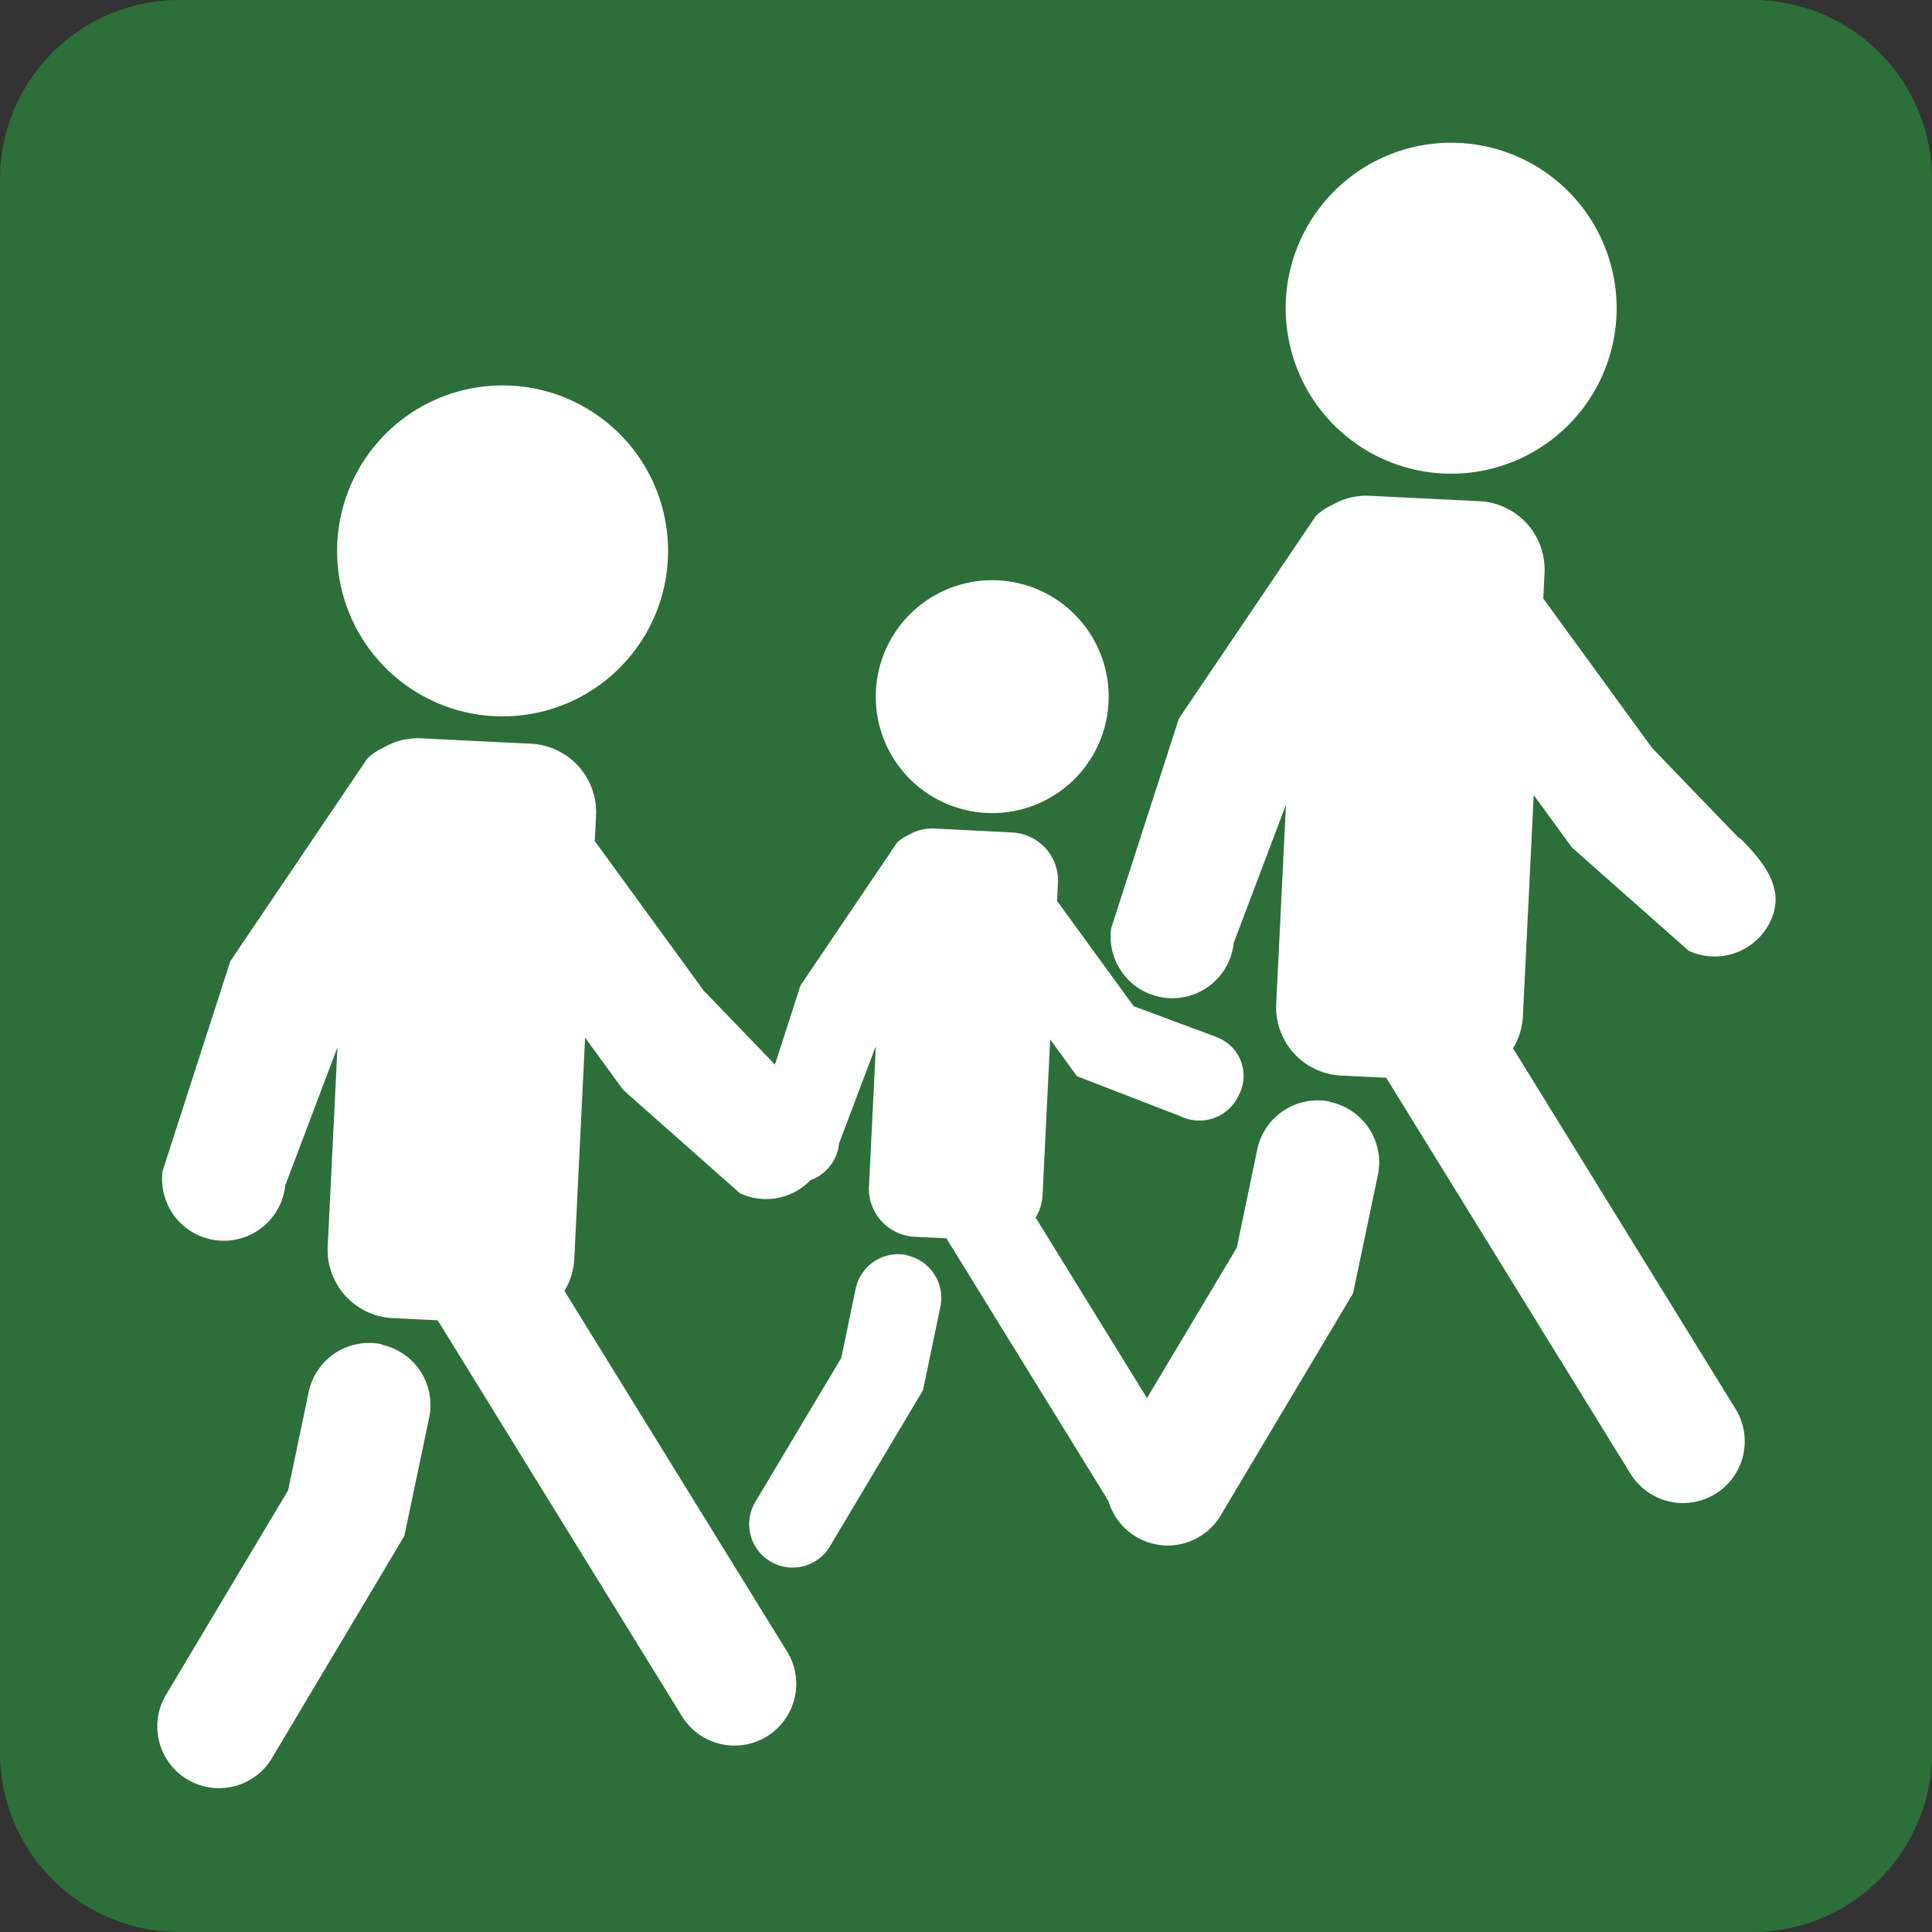
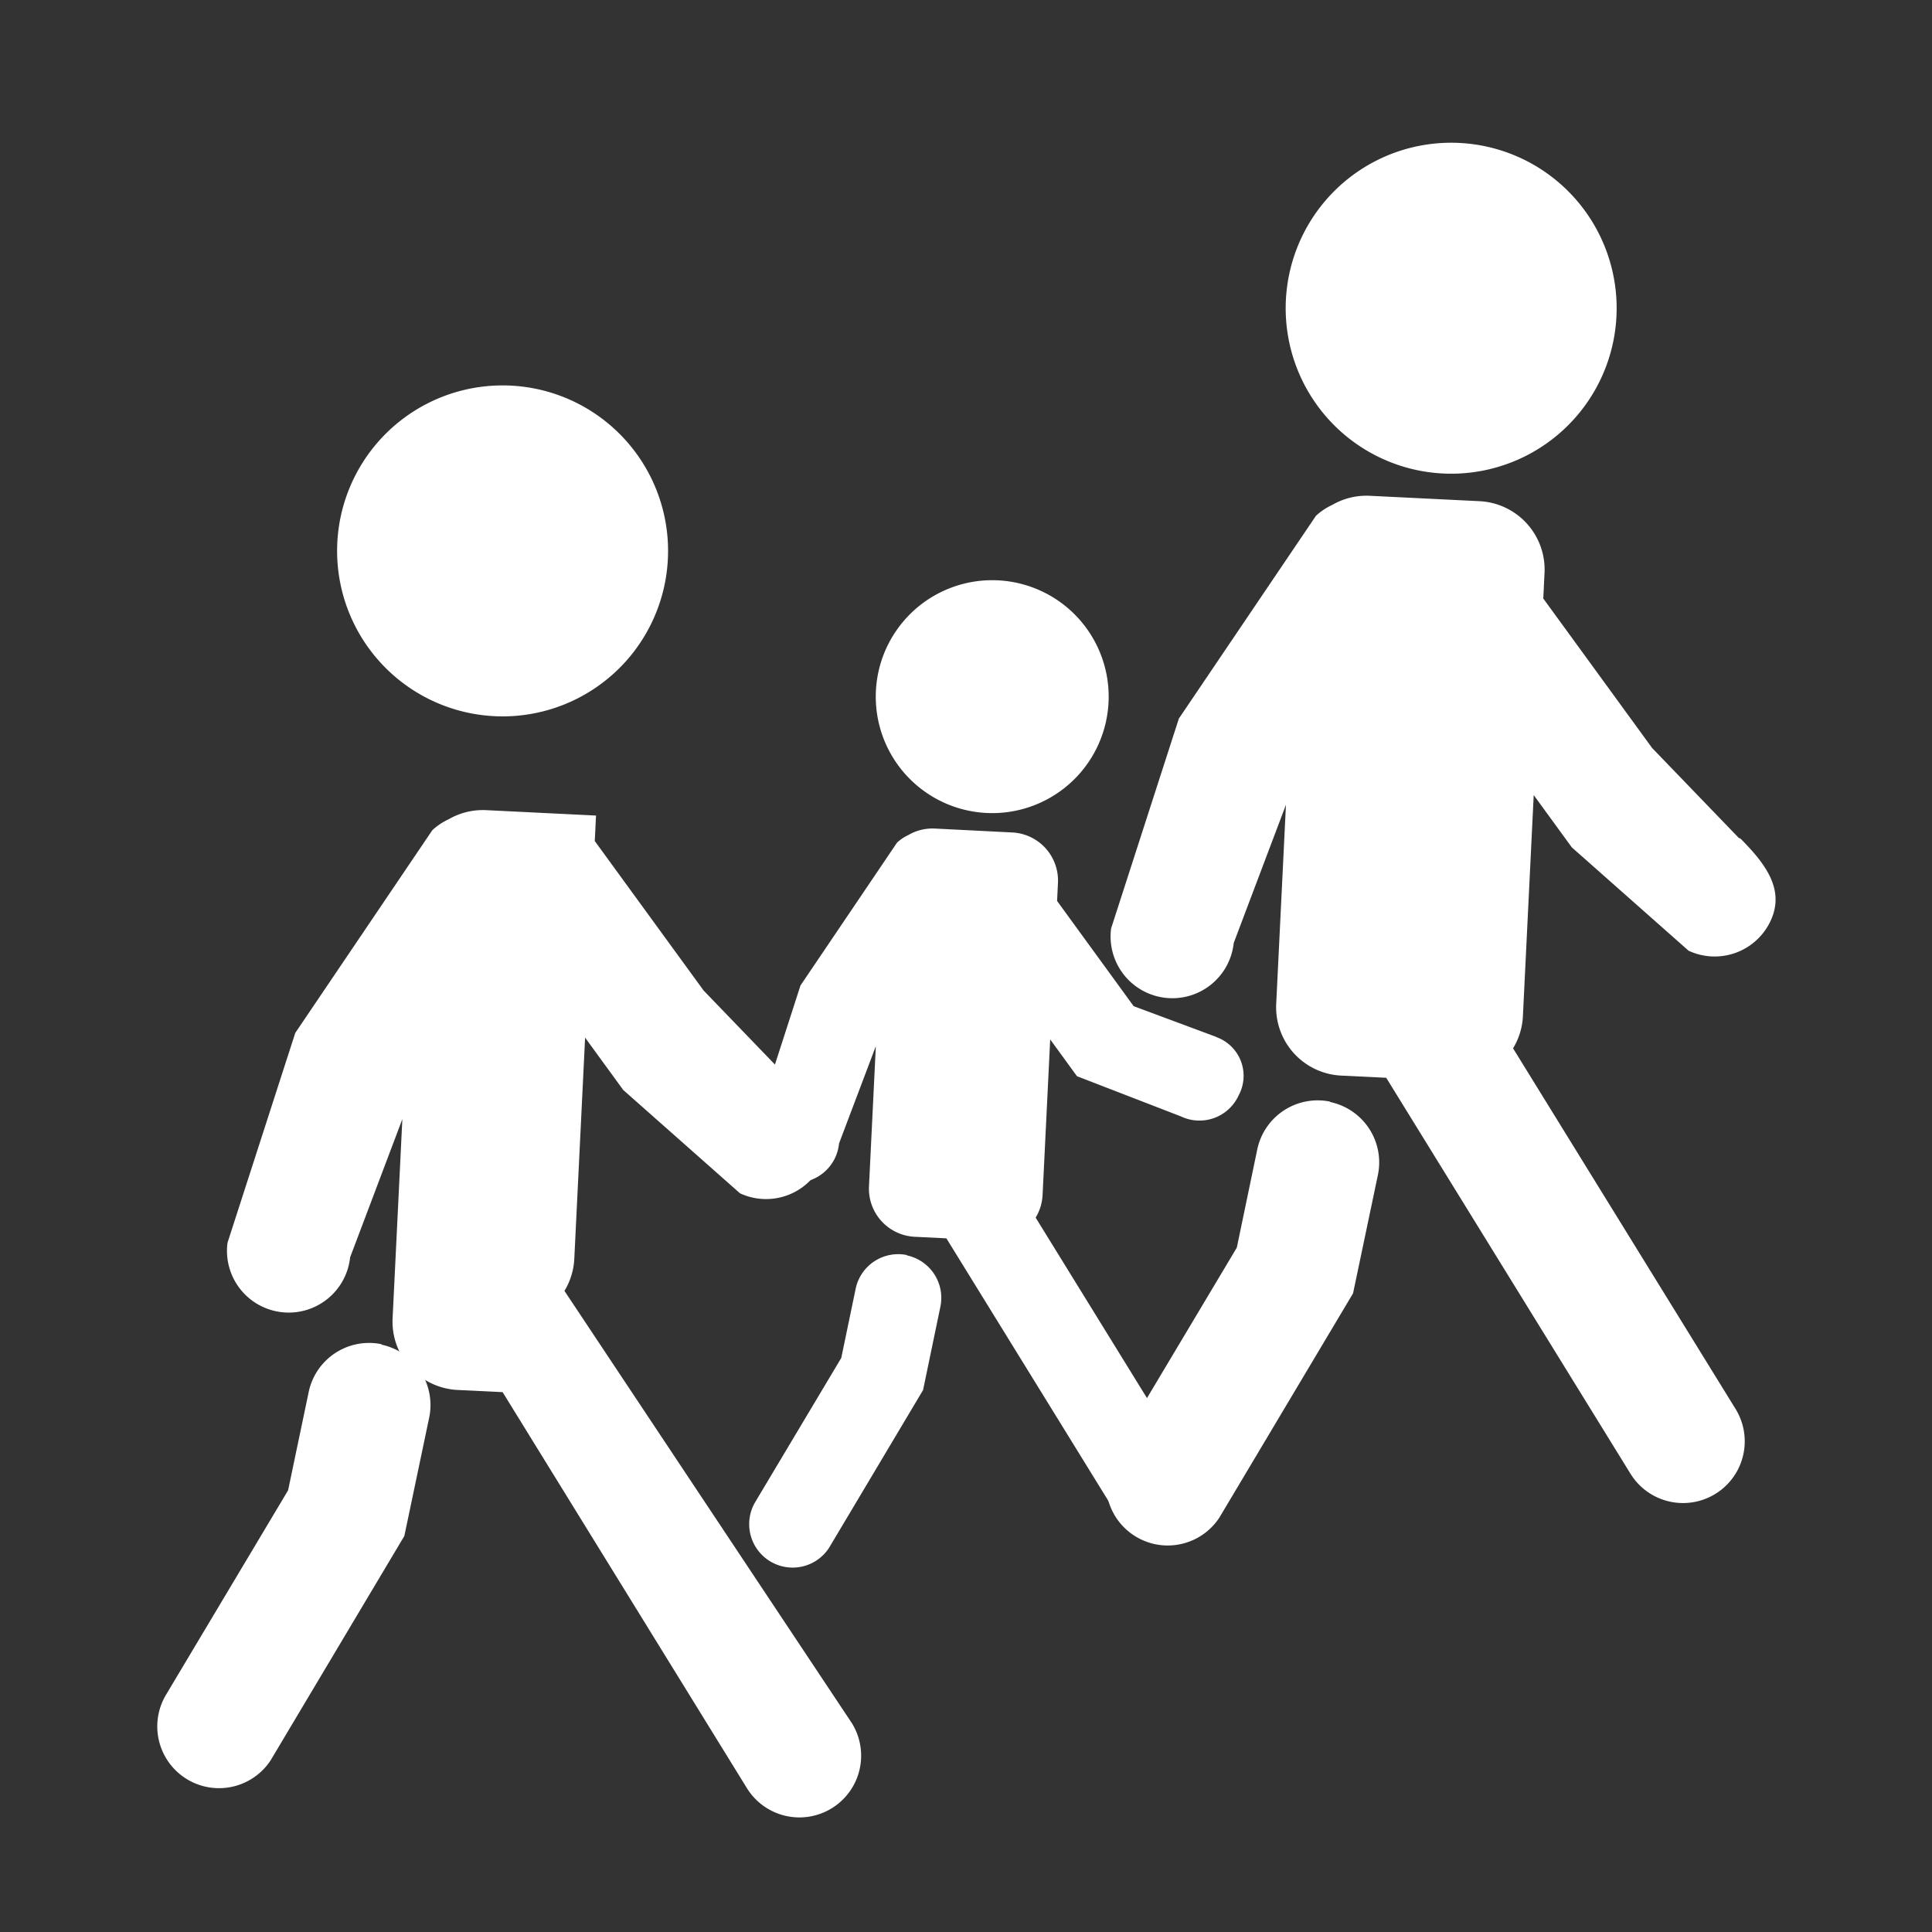
<svg xmlns="http://www.w3.org/2000/svg" width="55.76" height="55.76" viewBox="0 0 55.76 55.76">
  <rect x="0" y="0" width="55.76" height="55.76" fill="#333333" stroke="none" />
  <defs>
    <clipPath id="a">
      <rect width="55.76" height="55.76" fill="#2c6f39" />
    </clipPath>
    <clipPath id="b">
      <rect width="55.76" height="55.76" fill="none" />
    </clipPath>
  </defs>
  <g clip-path="url(#a)">
-     <path d="M50.584,55.76H5.176A5.176,5.176,0,0,1,0,50.584V5.176A5.176,5.176,0,0,1,5.176,0H50.584A5.176,5.176,0,0,1,55.76,5.176V50.584a5.176,5.176,0,0,1-5.176,5.176" fill="#2c6f39" />
-   </g>
+     </g>
  <g clip-path="url(#b)">
    <path d="M141.974,65.154l-2.5-2.594-3.142-4.315.036-.736a1.976,1.976,0,0,0-1.873-2.073h0l-3.171-.156a1.963,1.963,0,0,0-1.083.264,1.78,1.78,0,0,0-.471.315l-3.955,5.85-1.956,6.058a1.782,1.782,0,1,0,3.539.419l1.8-4.763-.156-2.018-.418,8.54a1.974,1.974,0,0,0,1.875,2.069h0l1.3.063,7.05,11.428a1.781,1.781,0,0,0,3.032-1.871l-6.421-10.407a1.966,1.966,0,0,0,.284-.927l.312-6.382,1.1,1.51,3.37,2.982a1.781,1.781,0,0,0,2.367-.863c.415-.892-.133-1.631-.863-2.367a.159.159,0,0,0-.055-.024" transform="translate(-91.791 -40.971)" fill="#fff" />
    <path d="M129.72,122.736a1.782,1.782,0,0,0-2.1,1.376l-.591,2.838-3.531,5.914a1.782,1.782,0,0,0,3.031,1.873l.03-.051,3.825-6.417.718-3.421a1.781,1.781,0,0,0-1.376-2.1" transform="translate(-91.333 -90.942)" fill="#fff" />
    <path d="M148.517,25.45a4.776,4.776,0,1,0-5.135-4.389,4.776,4.776,0,0,0,5.135,4.389" transform="translate(-106.261 -11.793)" fill="#fff" />
-     <path d="M36.2,92.2l-2.5-2.594-3.142-4.315.036-.736a1.976,1.976,0,0,0-1.873-2.073h0l-3.171-.156a1.963,1.963,0,0,0-1.083.264,1.779,1.779,0,0,0-.471.315l-3.955,5.85-1.956,6.058a1.782,1.782,0,1,0,3.539.419l1.8-4.763-.156-2.018-.418,8.54a1.974,1.974,0,0,0,1.875,2.069h0l1.3.063,7.05,11.428a1.781,1.781,0,0,0,3.032-1.871L29.683,98.274a1.966,1.966,0,0,0,.284-.927l.312-6.382,1.1,1.51,3.37,2.982a1.781,1.781,0,0,0,2.367-.863c.415-.892-.133-1.631-.863-2.367A.16.16,0,0,0,36.2,92.2" transform="translate(-13.392 -61.017)" fill="#fff" />
+     <path d="M36.2,92.2l-2.5-2.594-3.142-4.315.036-.736h0l-3.171-.156a1.963,1.963,0,0,0-1.083.264,1.779,1.779,0,0,0-.471.315l-3.955,5.85-1.956,6.058a1.782,1.782,0,1,0,3.539.419l1.8-4.763-.156-2.018-.418,8.54a1.974,1.974,0,0,0,1.875,2.069h0l1.3.063,7.05,11.428a1.781,1.781,0,0,0,3.032-1.871L29.683,98.274a1.966,1.966,0,0,0,.284-.927l.312-6.382,1.1,1.51,3.37,2.982a1.781,1.781,0,0,0,2.367-.863c.415-.892-.133-1.631-.863-2.367A.16.16,0,0,0,36.2,92.2" transform="translate(-13.392 -61.017)" fill="#fff" />
    <path d="M23.944,149.783a1.781,1.781,0,0,0-2.1,1.376L21.249,154l-3.531,5.914a1.782,1.782,0,0,0,3.031,1.873l.03-.051,3.825-6.418.718-3.421a1.781,1.781,0,0,0-1.376-2.1" transform="translate(-12.934 -110.988)" fill="#fff" />
    <path d="M42.741,52.5a4.776,4.776,0,1,0-5.135-4.389A4.776,4.776,0,0,0,42.741,52.5" transform="translate(-27.862 -31.839)" fill="#fff" />
    <path d="M97.3,98.414l-2.384-.887L92.706,94.49l.025-.518a1.39,1.39,0,0,0-1.318-1.459h0L89.179,92.4a1.382,1.382,0,0,0-.762.185,1.255,1.255,0,0,0-.331.222L85.3,96.929l-1.377,4.264a1.254,1.254,0,1,0,2.49.295l1.268-3.352-.11-1.42-.294,6.01a1.389,1.389,0,0,0,1.319,1.456h0l.915.045,4.962,8.043a1.254,1.254,0,0,0,2.133-1.316l-4.519-7.325a1.38,1.38,0,0,0,.2-.652l.22-4.491.773,1.062,3,1.16a1.244,1.244,0,0,0,1.666-.607,1.187,1.187,0,0,0-.646-1.683" transform="translate(-62.197 -68.487)" fill="#fff" />
    <path d="M88.052,139.879a1.254,1.254,0,0,0-1.481.969l-.416,2-2.485,4.162a1.254,1.254,0,0,0,2.133,1.318l.021-.036,2.692-4.517.5-2.407a1.253,1.253,0,0,0-.968-1.48" transform="translate(-61.875 -103.656)" fill="#fff" />
    <path d="M101.281,71.409a3.361,3.361,0,1,0-3.614-3.089,3.361,3.361,0,0,0,3.614,3.089" transform="translate(-72.381 -47.952)" fill="#fff" />
  </g>
</svg>